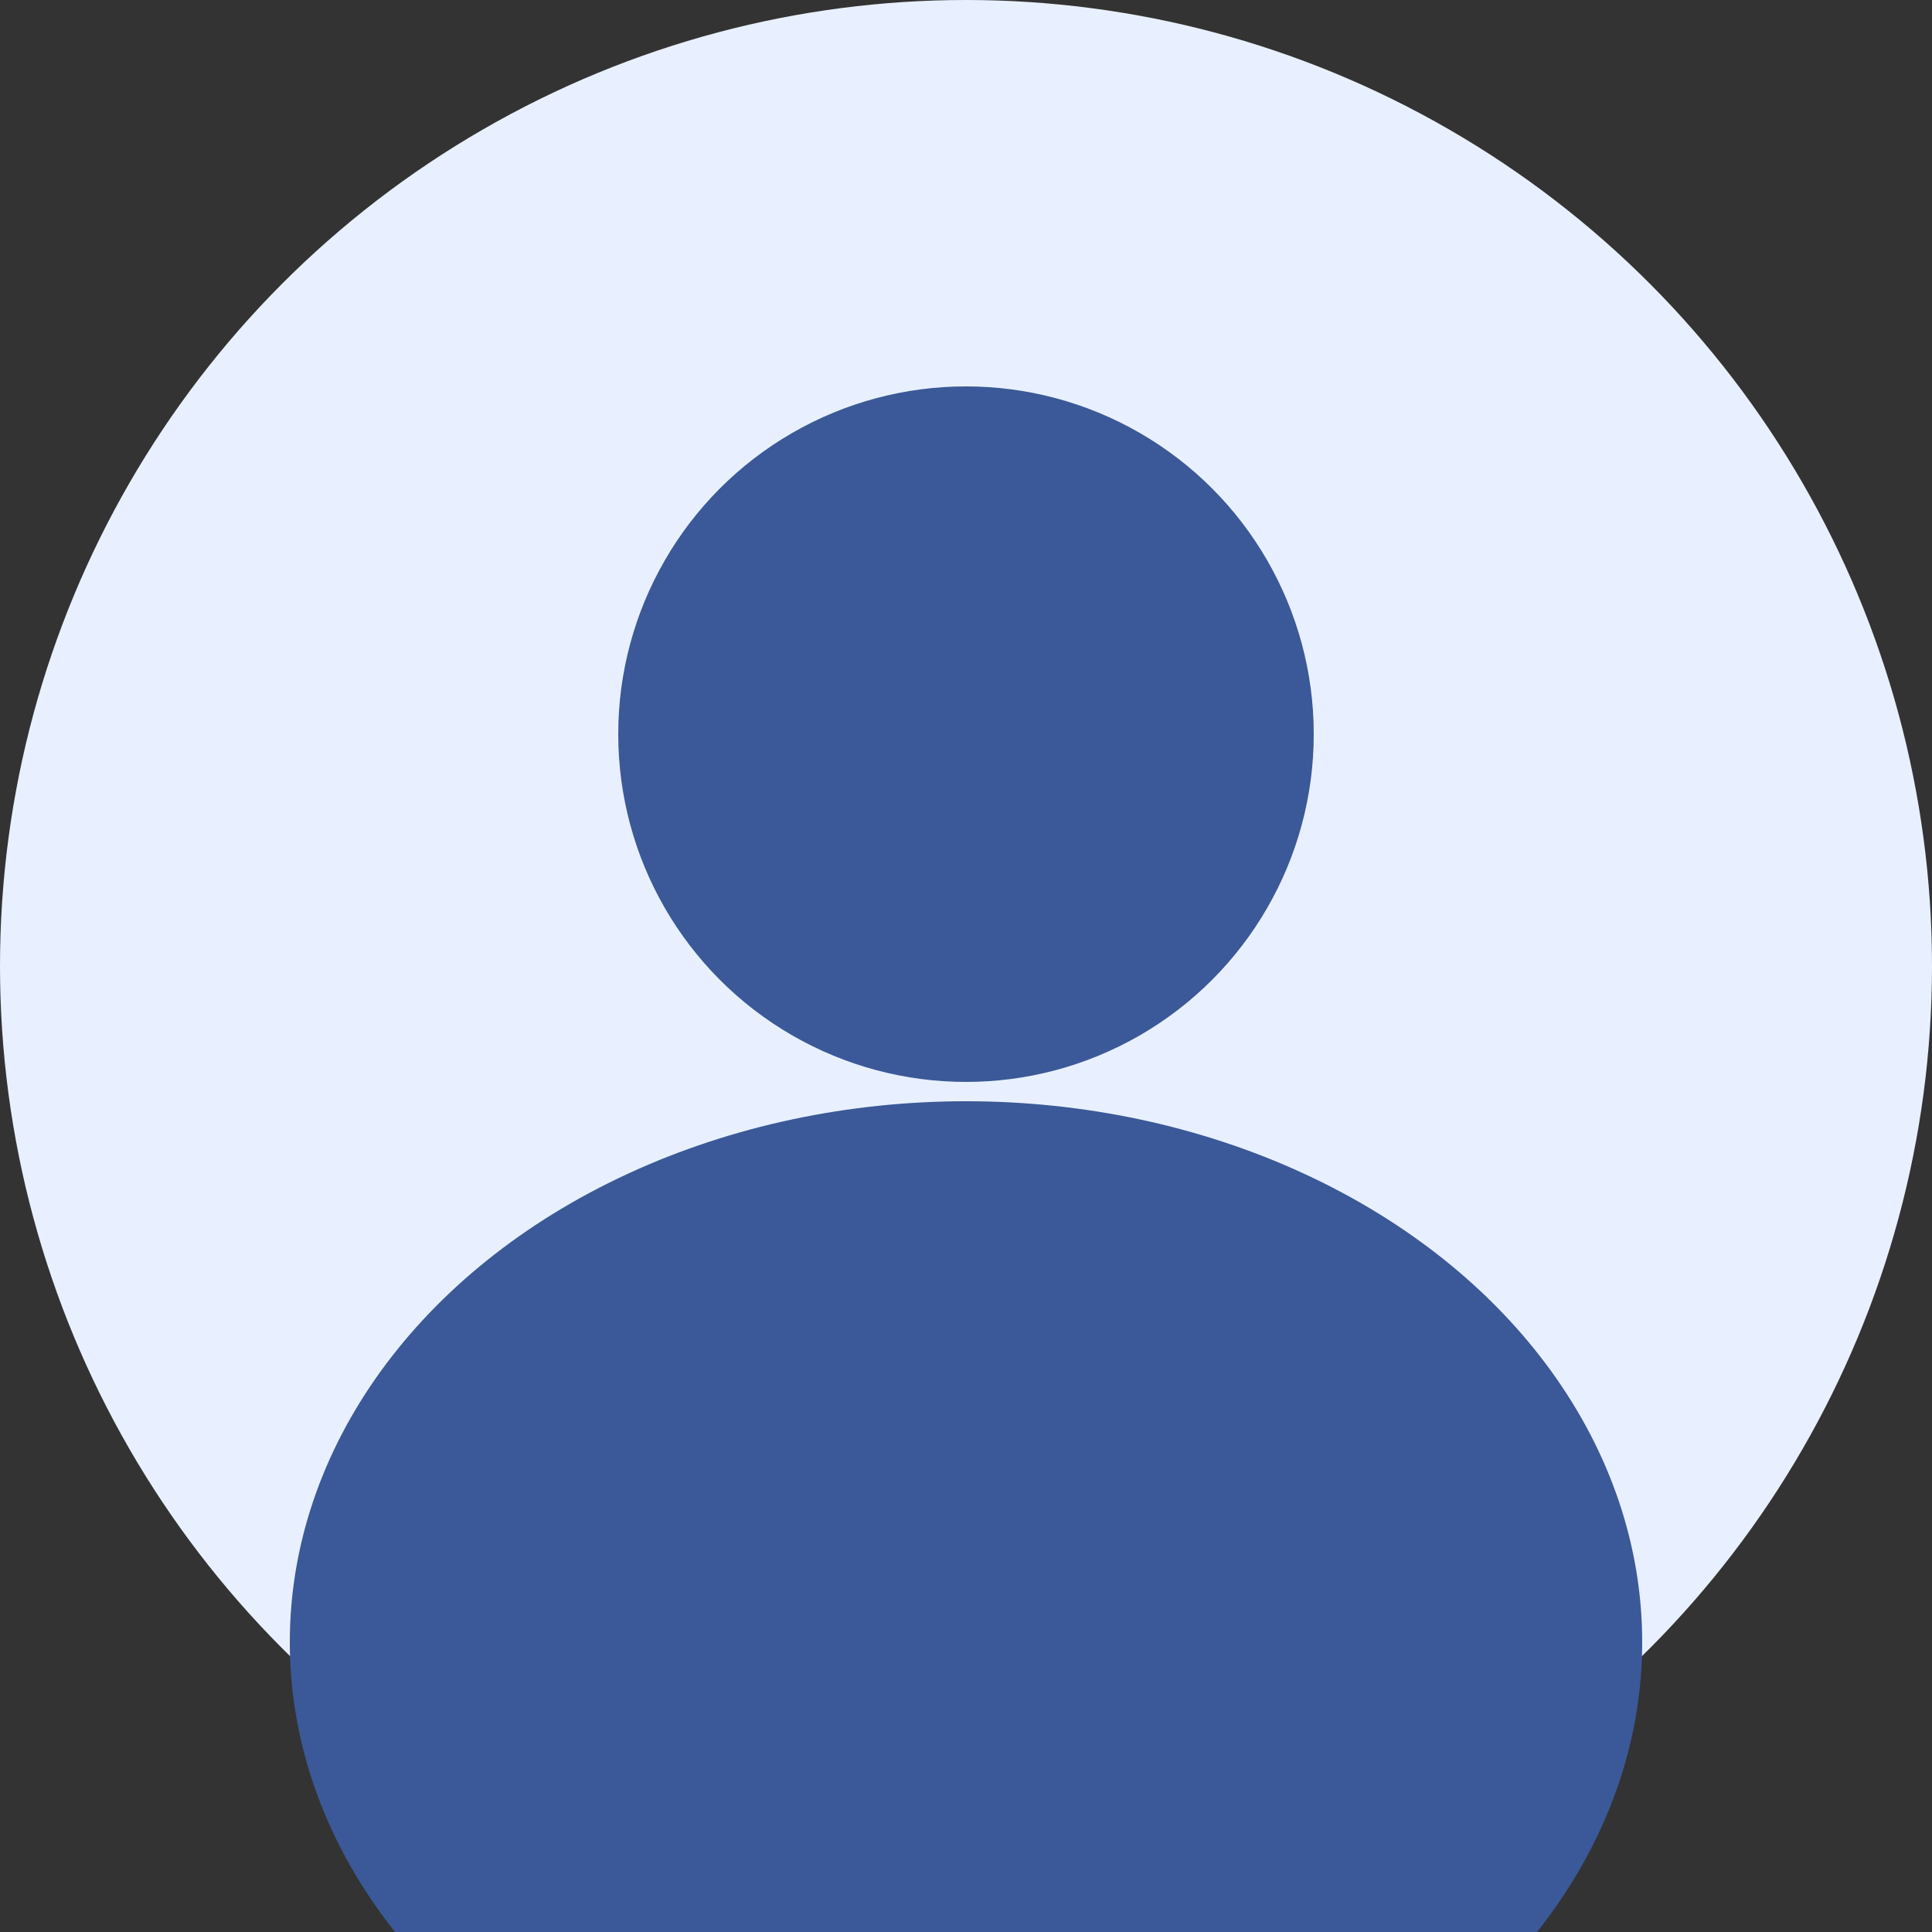
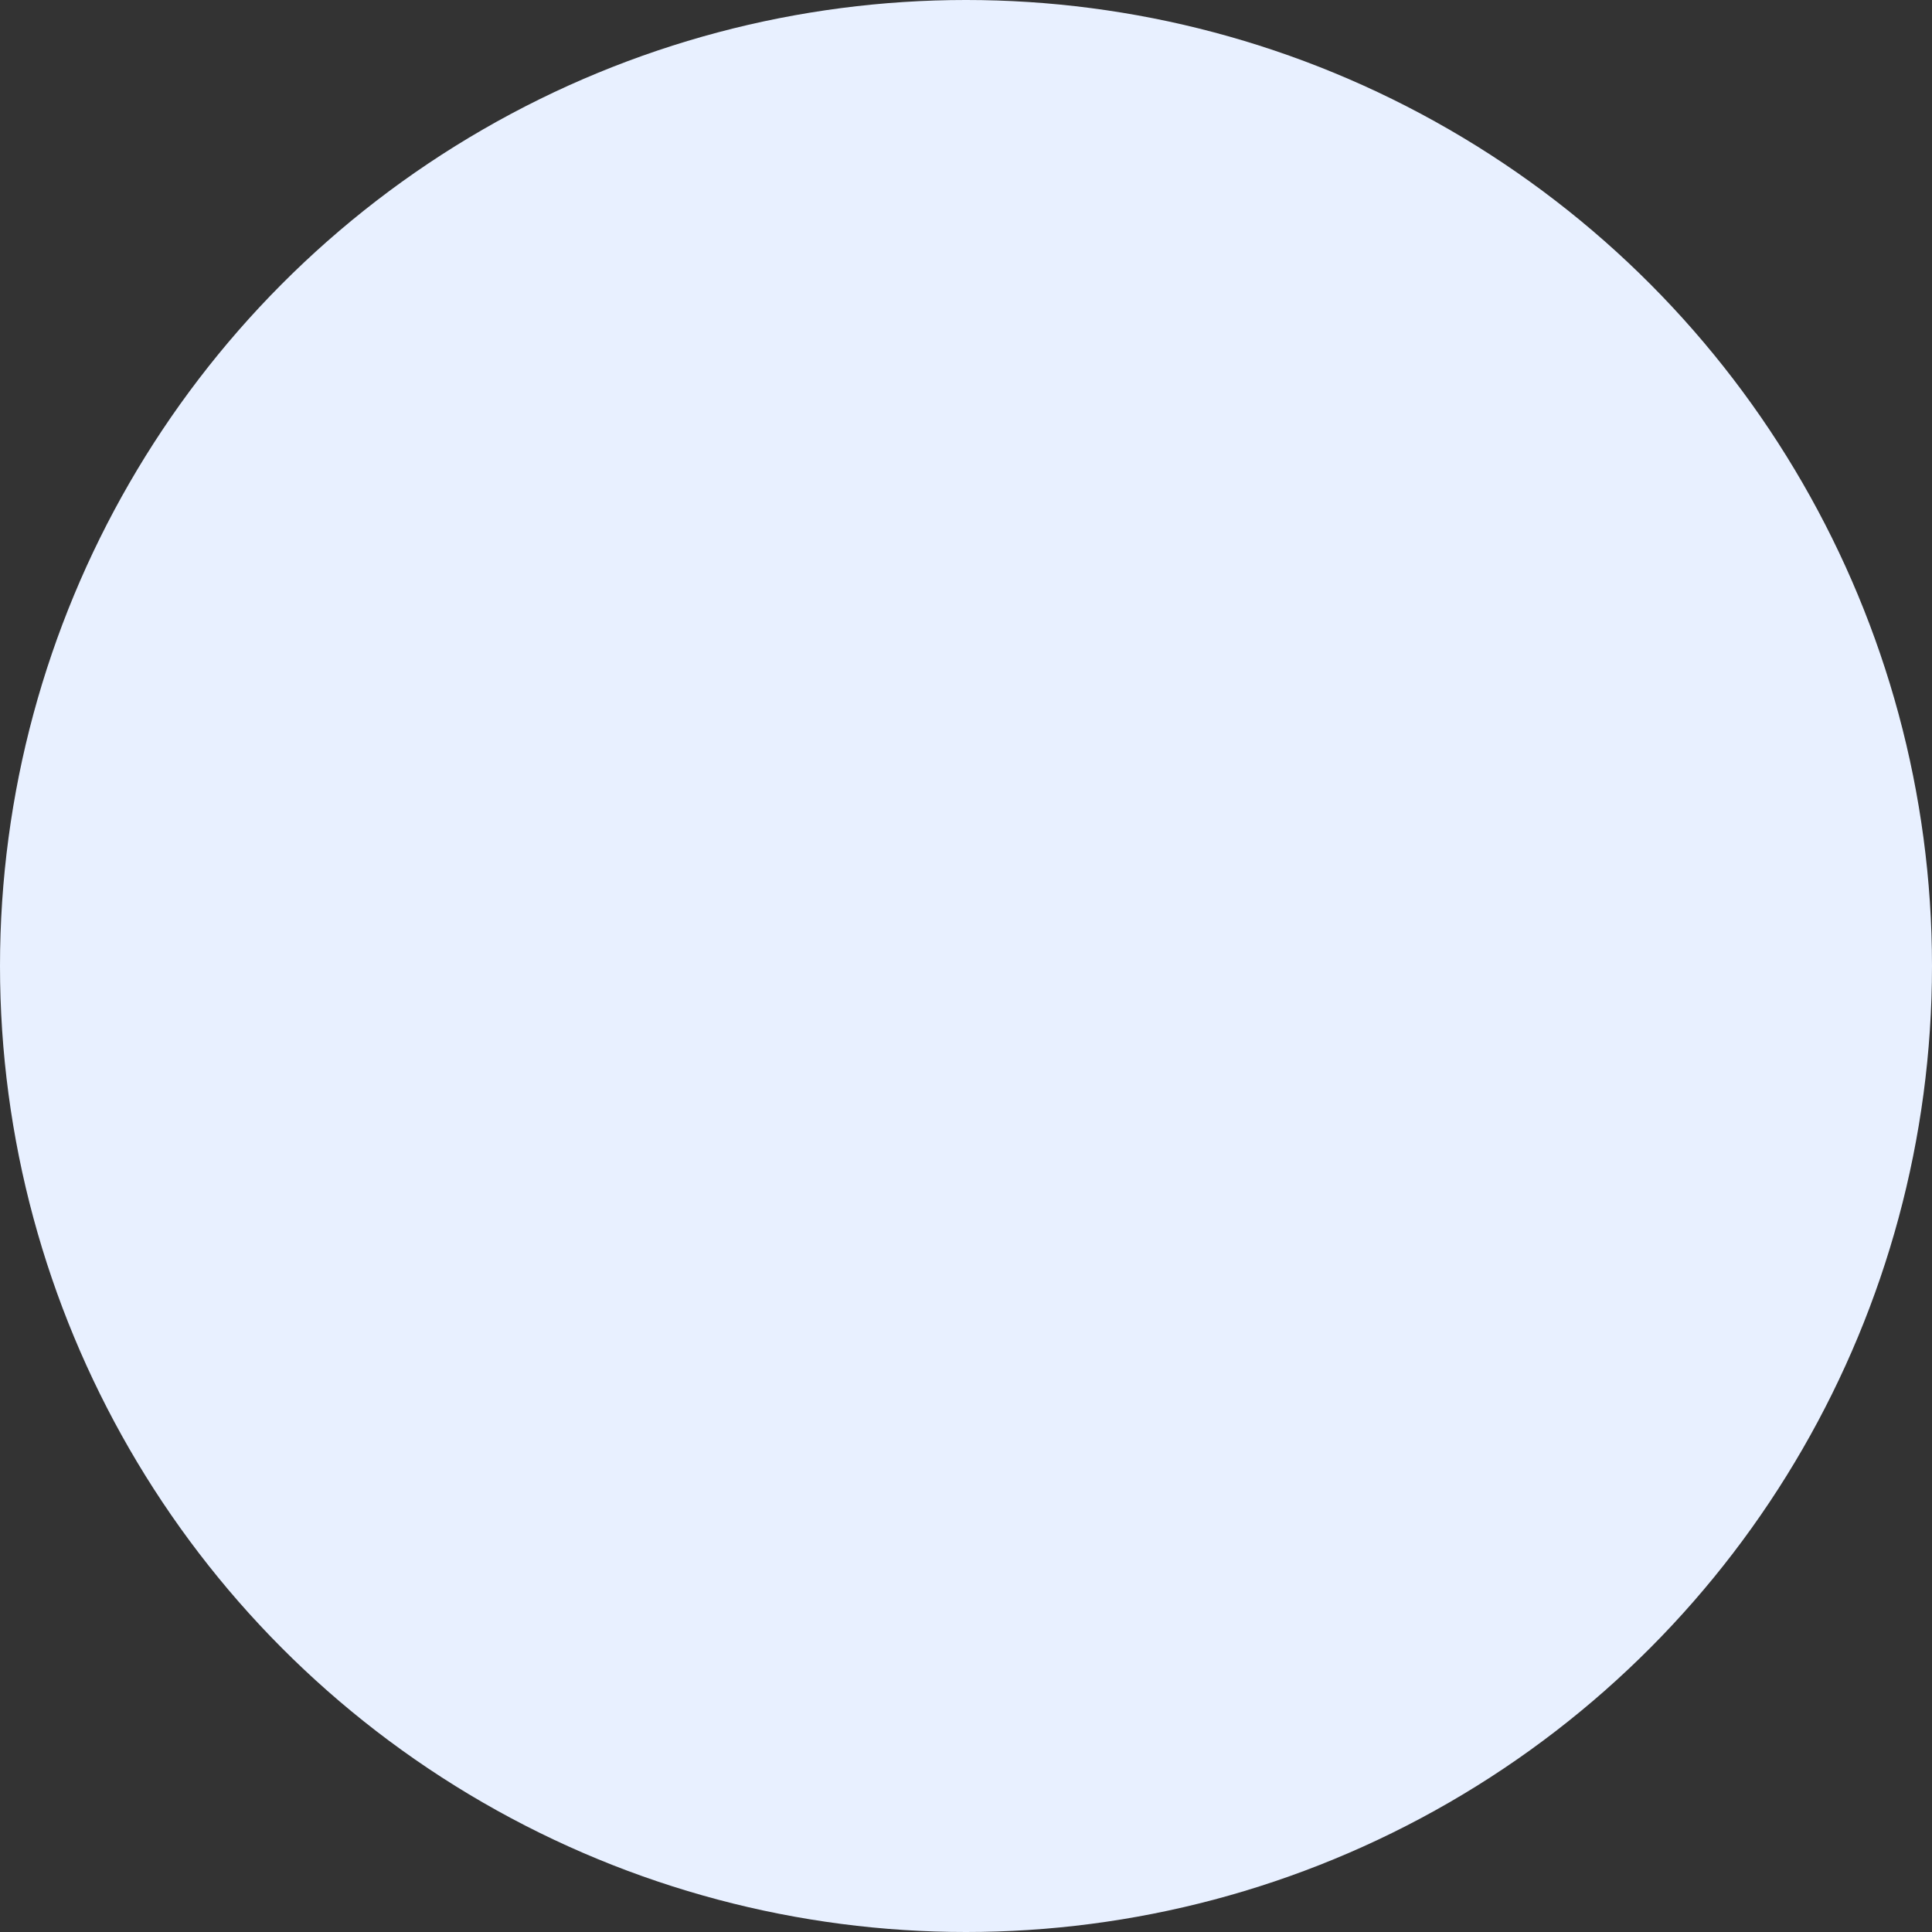
<svg xmlns="http://www.w3.org/2000/svg" viewBox="0 0 100 100">
  <rect x="0" y="0" width="100" height="100" fill="#333333" stroke="none" />
  <circle cx="50" cy="50" r="50" fill="#E8F0FF" />
-   <circle cx="50" cy="38" r="18" fill="#3B5998" />
-   <ellipse cx="50" cy="85" rx="35" ry="28" fill="#3B5998" />
</svg>